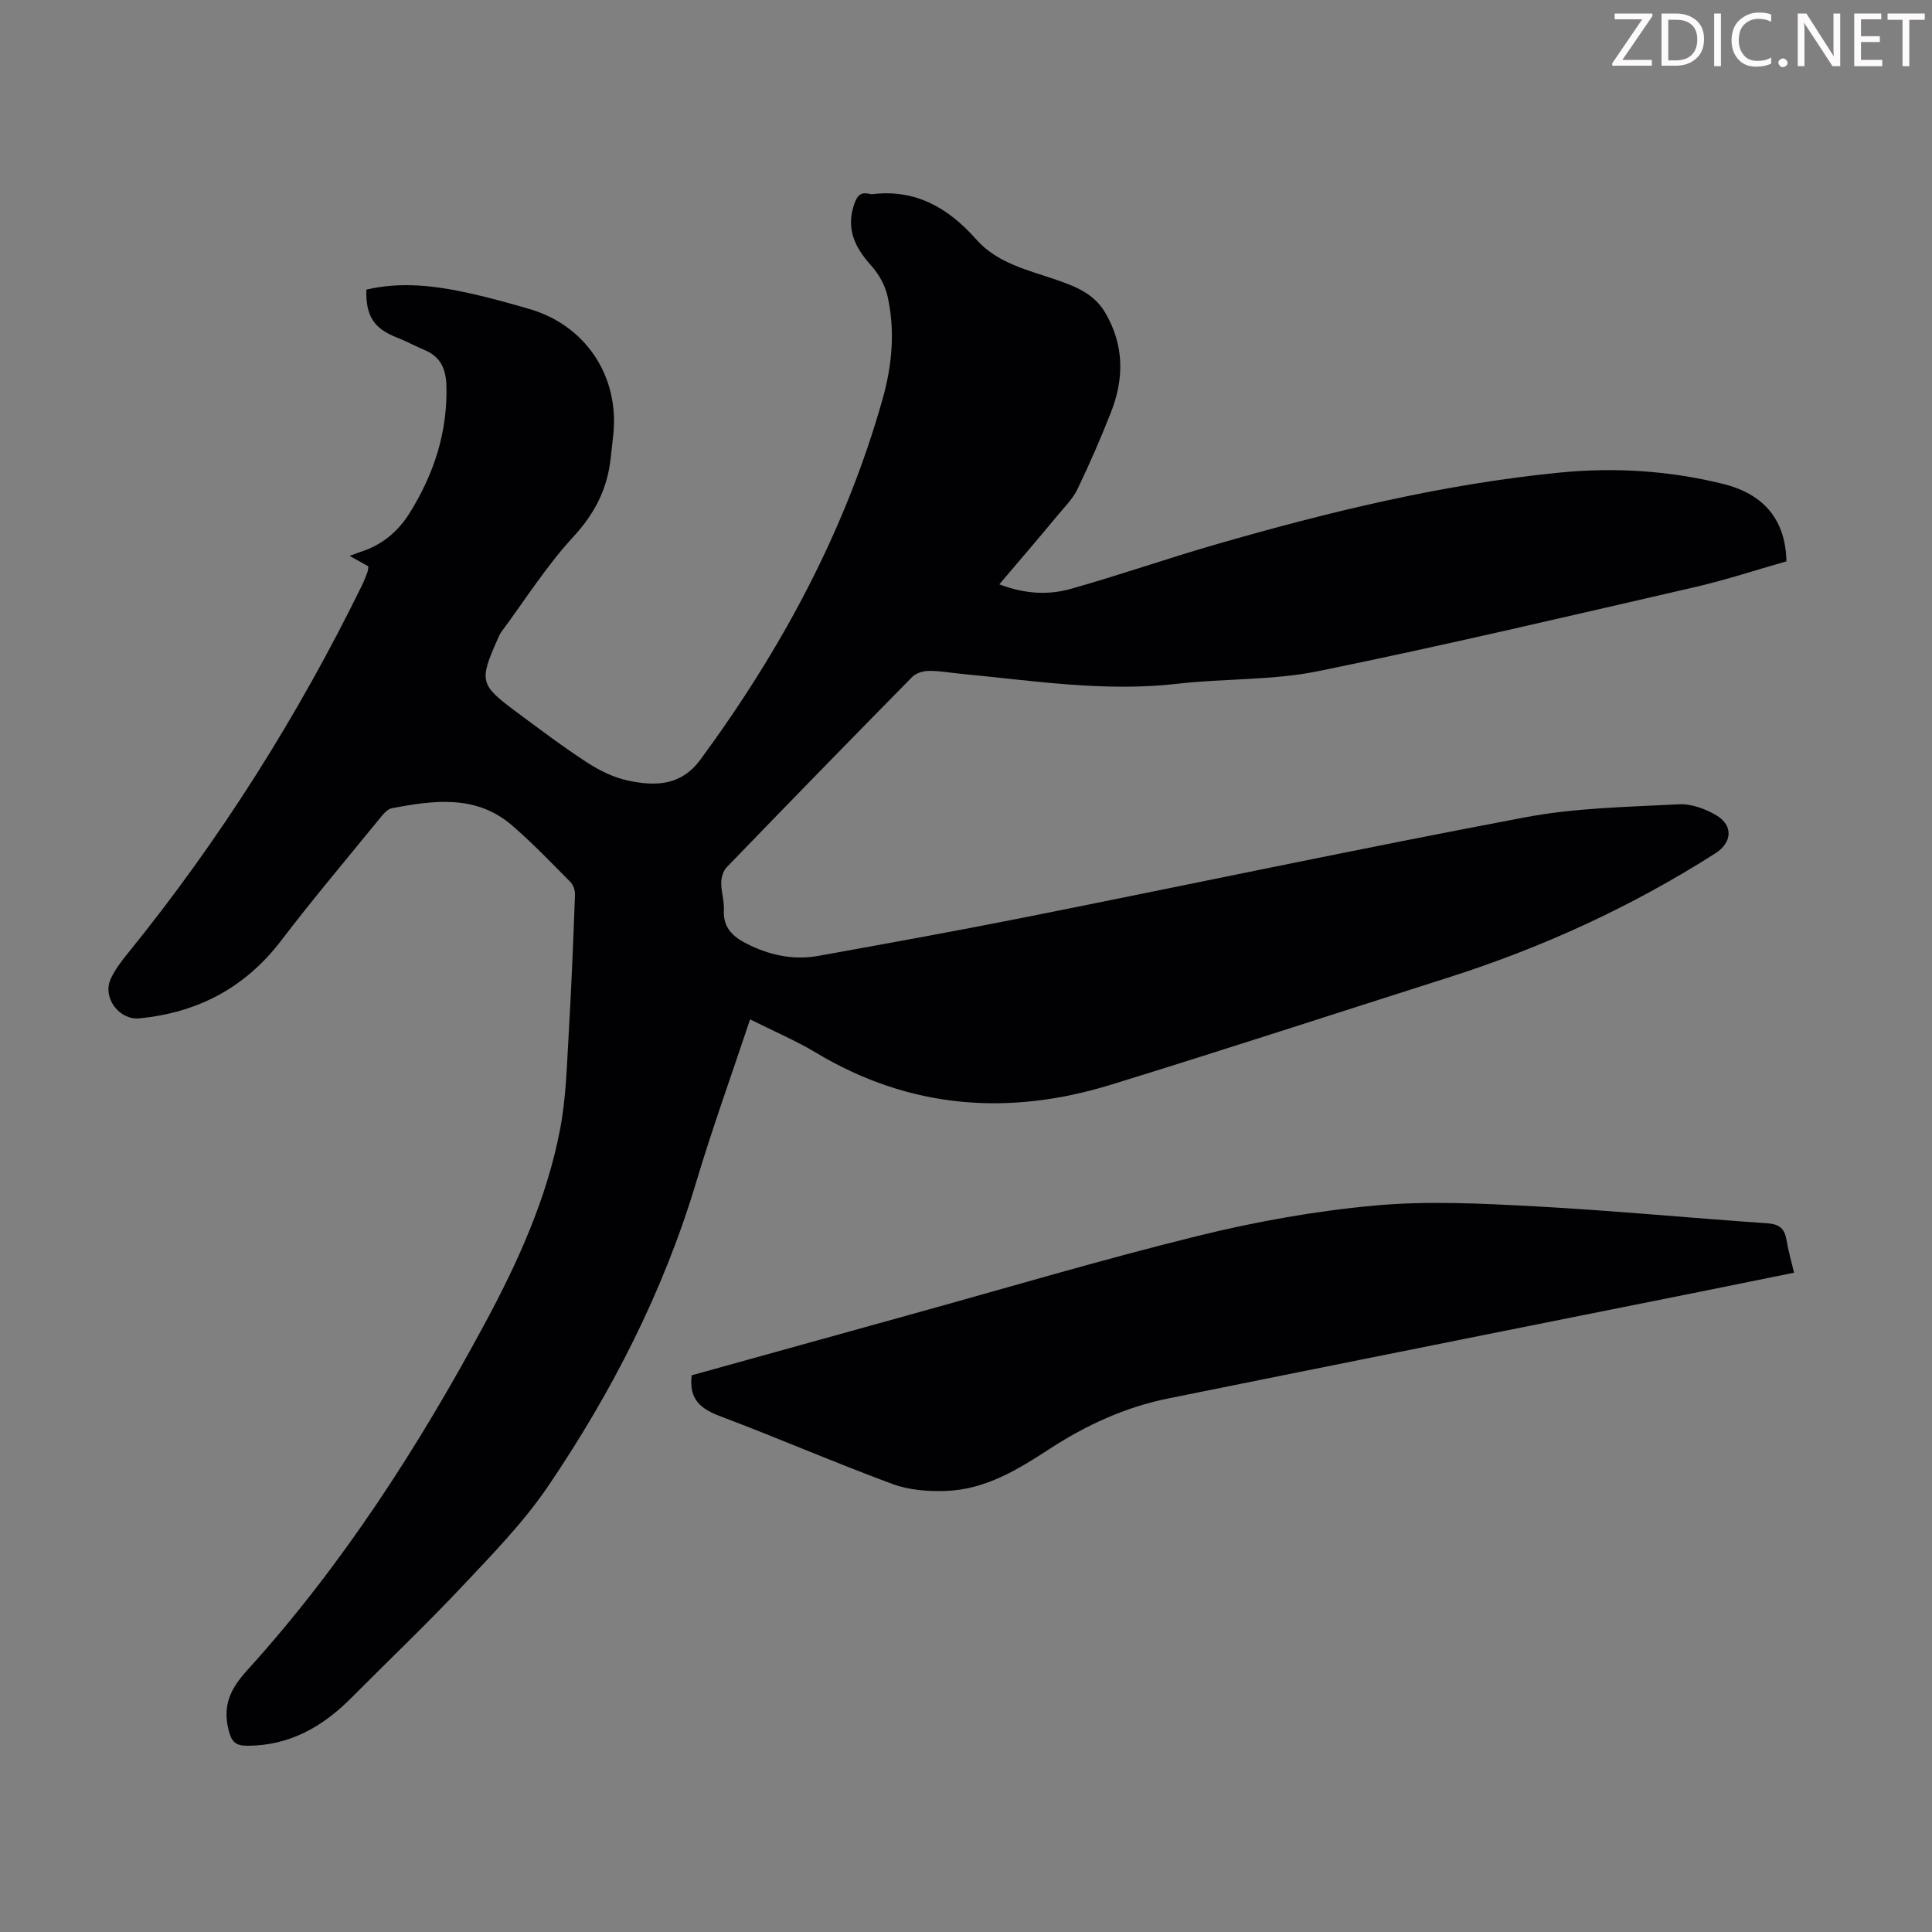
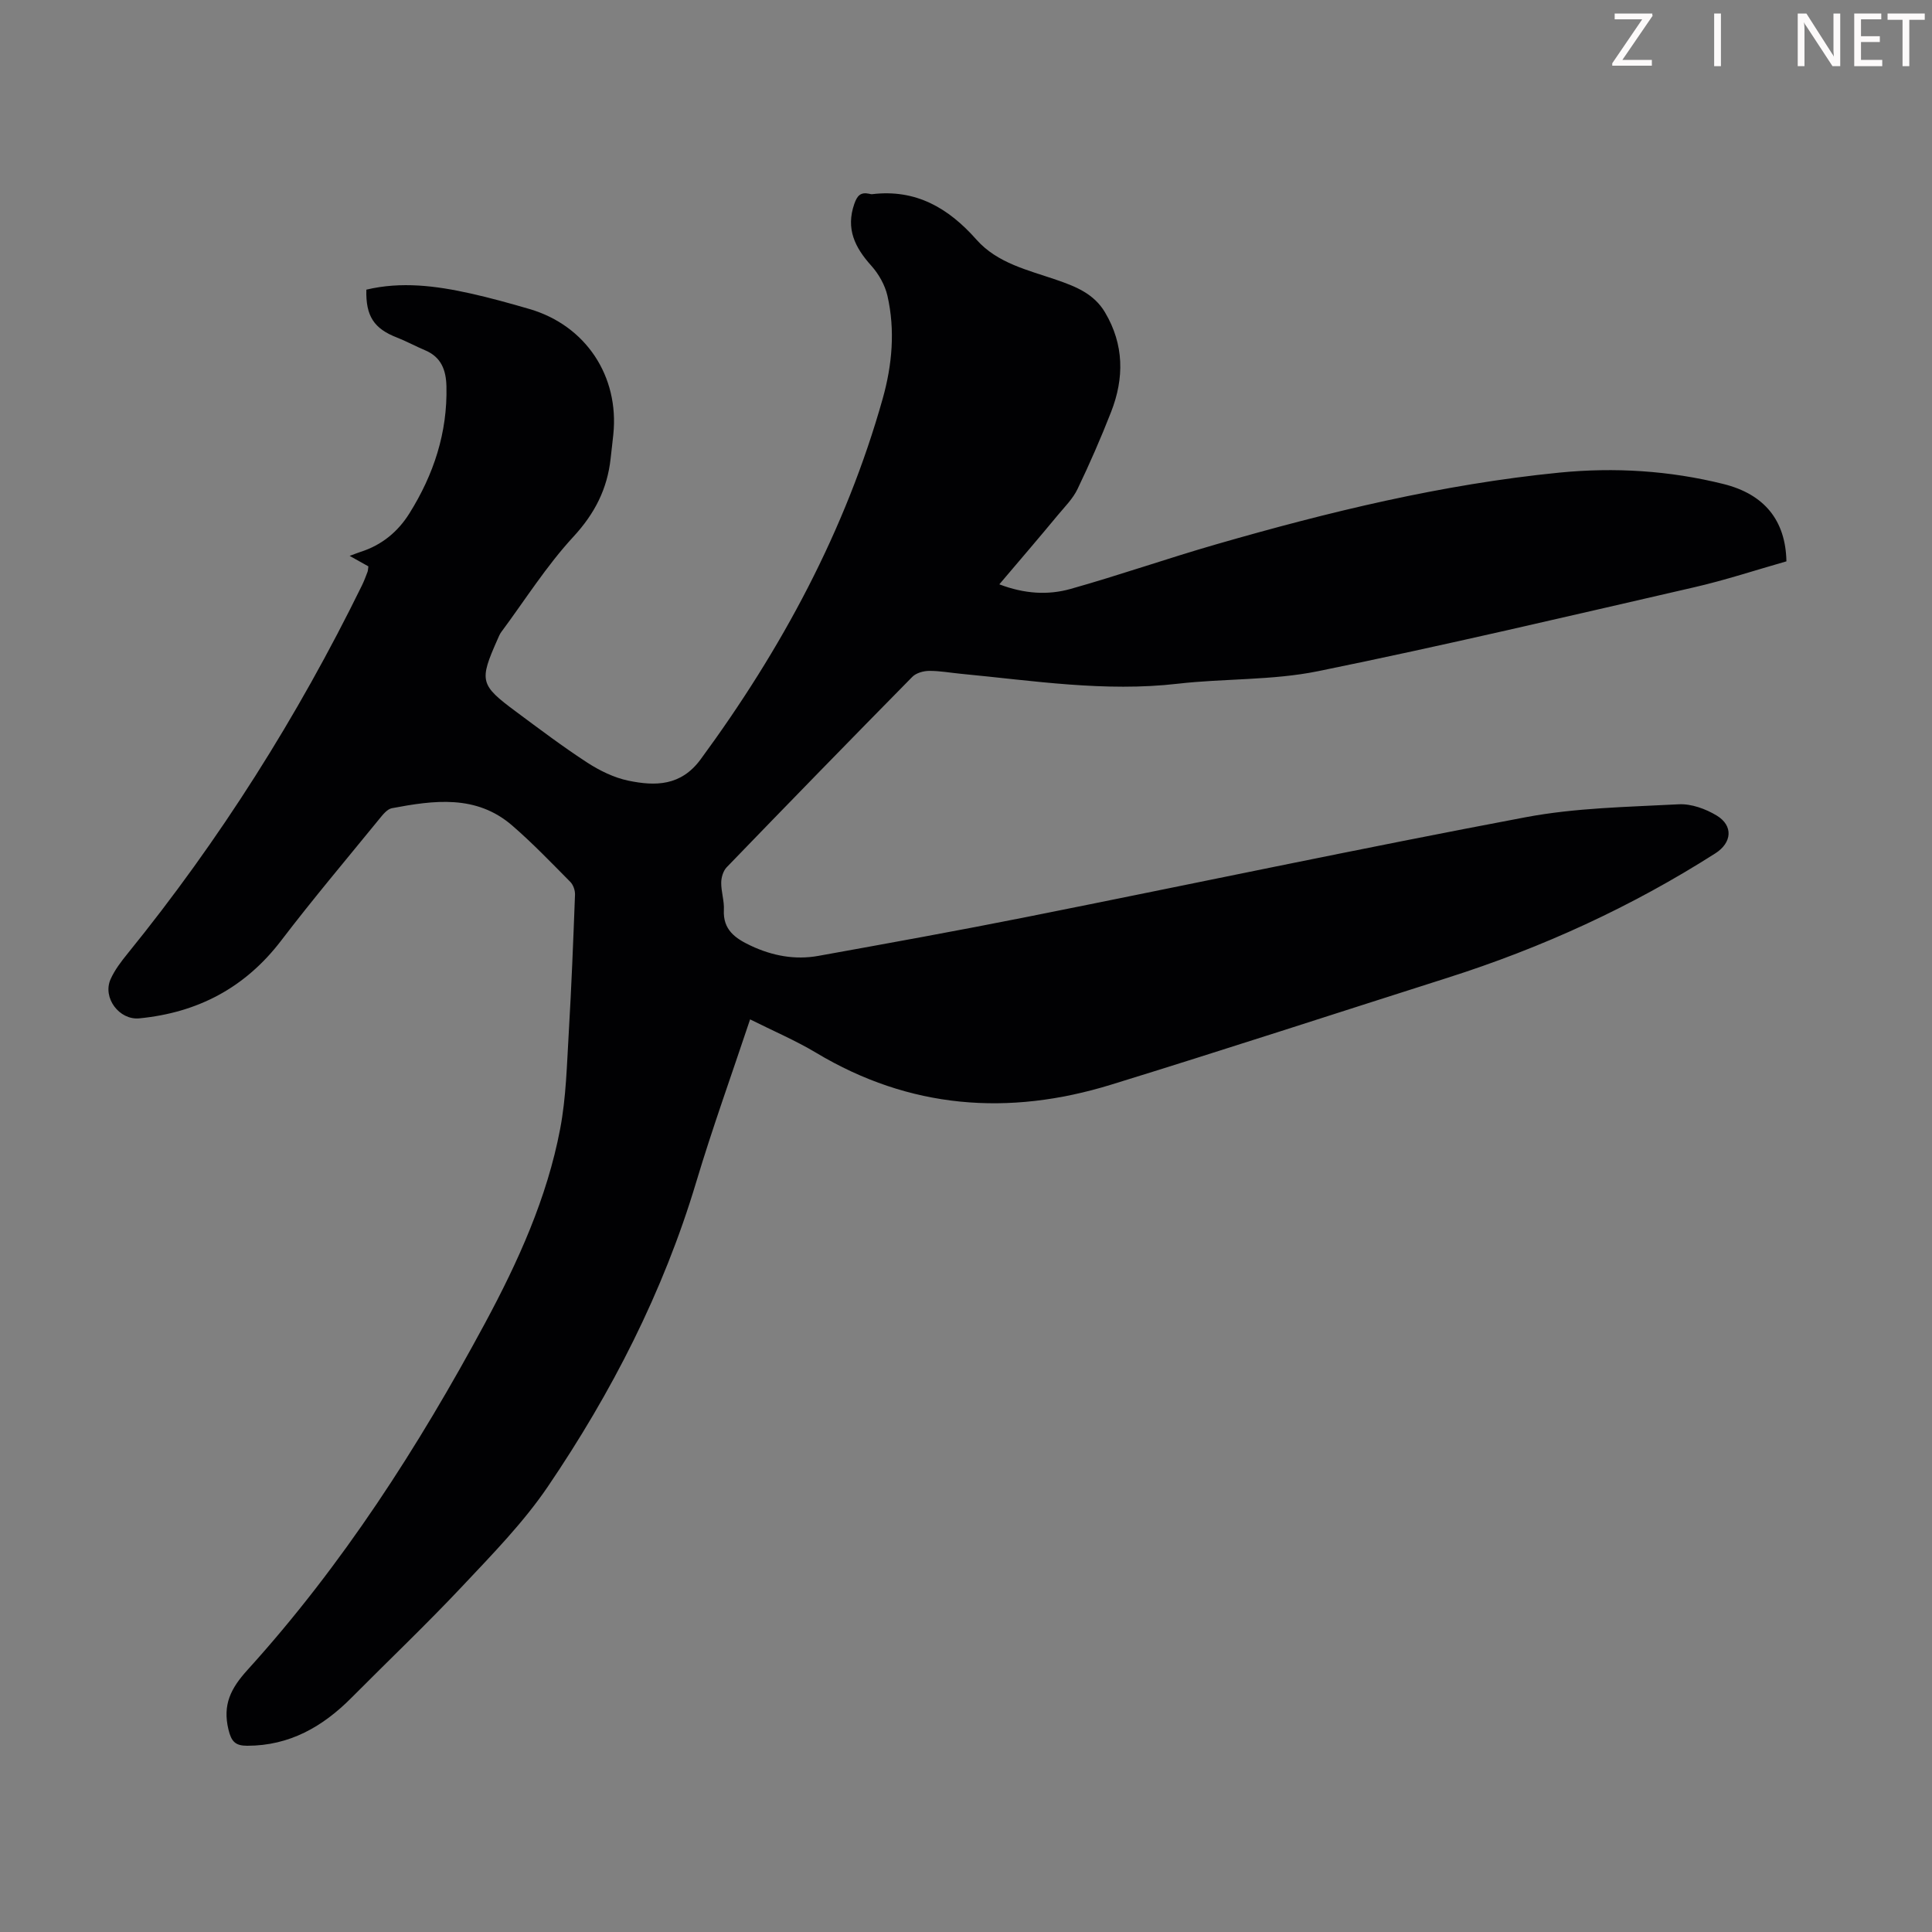
<svg xmlns="http://www.w3.org/2000/svg" enable-background="new 0 0 400 400" viewBox="0 0 400 400">
  <rect x="0" y="0" width="400" height="400" fill="#808080" stroke="none" />
  <g fill="#fcfafa">
    <path d="m342.2 3.2-6.3 9.2h6.1v1.2h-8.2v-.5l6.2-9.1h-5.7v-1.2h7.8v.4z" />
-     <path d="m344 13.7v-10.9h3.1c1.6 0 3 .5 4.1 1.4 1.1 1 1.6 2.2 1.6 3.9s-.5 3-1.6 4-2.5 1.5-4.2 1.5h-3zm1.4-9.6v8.4h1.6c1.4 0 2.5-.4 3.2-1.1.8-.8 1.2-1.8 1.2-3.2s-.4-2.4-1.2-3.1-1.8-1-3.1-1z" />
    <path d="m356.3 2.8v10.9h-1.4v-10.9z" />
-     <path d="m366.6 13.2c-.8.4-1.8.6-3 .6-1.6 0-2.8-.5-3.7-1.5s-1.4-2.3-1.4-3.9c0-1.7.5-3.2 1.6-4.2s2.4-1.6 4-1.6c1 0 1.9.1 2.6.4v1.5c-.8-.4-1.6-.6-2.6-.6-1.2 0-2.2.4-3 1.2s-1.1 1.9-1.1 3.3c0 1.3.4 2.3 1.1 3.1s1.6 1.1 2.8 1.1c1.1 0 2-.2 2.8-.7v1.3z" />
-     <path d="m368.2 13c0-.3.1-.5.3-.6.2-.2.4-.3.6-.3.3 0 .5.1.7.3s.3.4.3.6-.1.5-.3.6c-.2.2-.4.3-.7.3s-.5-.1-.6-.3c-.2-.2-.3-.4-.3-.6z" />
    <path d="m381.1 13.7h-1.7l-5.5-8.4c-.2-.2-.3-.5-.4-.7 0 .2.1.8.1 1.5v7.6h-1.4v-10.9h1.8l5.3 8.3c.3.4.4.6.4.8 0-.3-.1-.8-.1-1.6v-7.5h1.4v10.9z" />
    <path d="m389.7 13.7h-5.8v-10.9h5.6v1.2h-4.2v3.5h3.9v1.2h-3.9v3.7h4.4z" />
    <path d="m398.4 4.1h-3.1v9.6h-1.4v-9.6h-3.1v-1.3h7.7v1.3z" />
  </g>
  <path d="m206.9 120.98c5.23 1.99 10.08 2.26 14.72.96 10.1-2.84 20.02-6.31 30.1-9.22 23.33-6.73 46.89-12.47 71.13-14.87 11.45-1.13 22.81-.42 33.98 2.36 8.46 2.11 12.86 7.52 13.03 16.01-6.3 1.79-12.65 3.89-19.14 5.38-25.92 5.95-51.82 12.07-77.87 17.37-9.45 1.92-19.37 1.48-29.02 2.59-15.07 1.74-29.9-.63-44.8-2.05-2.23-.21-4.45-.63-6.67-.61-1.18.01-2.68.43-3.47 1.23-12.88 13.08-25.69 26.23-38.44 39.43-.72.75-1.12 2.1-1.13 3.17-.02 1.89.65 3.79.55 5.66-.21 4.13 2.38 5.9 5.56 7.4 4.48 2.11 9.18 2.99 14.03 2.11 14.4-2.6 28.81-5.2 43.16-8.06 34.42-6.86 68.76-14.14 103.24-20.64 10.37-1.96 21.1-2.12 31.69-2.68 2.6-.14 5.57.94 7.86 2.32 3.51 2.12 3.16 5.65-.26 7.83-17.35 11.07-35.89 19.55-55.48 25.78-23.21 7.38-46.36 14.95-69.63 22.12-21.22 6.54-41.7 5.01-61.08-6.61-4.28-2.56-8.91-4.53-13.66-6.91-3.83 11.49-7.81 22.52-11.17 33.73-6.81 22.71-17.5 43.55-30.73 63.04-5.05 7.43-11.47 13.98-17.66 20.57-7.43 7.9-15.3 15.39-22.95 23.09-5.97 6.02-12.85 9.96-21.61 9.96-2.45 0-3.28-.86-3.88-3.35-1.23-5.13.44-8.49 3.95-12.36 19.64-21.67 35.35-46.12 49.18-71.8 6.85-12.73 12.82-25.9 15.54-40.18 1.25-6.55 1.39-13.33 1.79-20.02.56-9.49.93-18.99 1.29-28.5.03-.88-.36-2.02-.97-2.64-3.93-3.97-7.81-8.02-12.03-11.67-7.45-6.45-16.22-5.23-24.91-3.59-1.01.19-1.94 1.41-2.69 2.33-6.79 8.32-13.72 16.54-20.24 25.08-7.47 9.78-17.28 14.92-29.37 16.1-4.13.4-7.67-4.24-5.94-8.12.85-1.9 2.18-3.64 3.51-5.28 19.11-23.55 35.19-49.03 48.53-76.24.44-.9.79-1.85 1.15-2.79.11-.3.1-.64.18-1.15-1.12-.63-2.27-1.27-3.88-2.17 1.03-.38 1.65-.63 2.29-.84 4.35-1.39 7.7-4.15 10.07-7.94 5.03-8.03 7.91-16.72 7.68-26.32-.08-3.39-1.08-6.07-4.44-7.48-1.95-.82-3.82-1.85-5.79-2.62-4.76-1.84-6.5-4.44-6.35-9.92 7.21-1.72 14.38-.81 21.49.77 4.14.92 8.24 2.06 12.32 3.25 11.62 3.41 18.57 13.89 17.32 25.97-.17 1.67-.38 3.33-.56 5-.69 6.29-3.29 11.38-7.71 16.17-5.57 6.03-10.01 13.1-14.93 19.73-.33.44-.53.98-.76 1.49-3.84 8.65-3.68 9.43 3.83 15 4.85 3.6 9.68 7.25 14.74 10.54 2.58 1.67 5.53 3.12 8.51 3.74 5.6 1.16 10.89 1.12 14.96-4.42 16.76-22.81 30.01-47.36 37.7-74.7 1.95-6.94 2.6-14.13.98-21.25-.51-2.24-1.81-4.53-3.35-6.25-3.38-3.76-5.31-7.62-3.52-12.78.58-1.68 1.28-2.5 3.06-2.12.22.05.45.12.66.09 9.03-1.08 15.77 2.85 21.57 9.41 4.33 4.89 10.66 6.3 16.56 8.33 3.95 1.36 7.76 2.85 10.06 6.73 3.96 6.68 4 13.61 1.26 20.62-2.11 5.4-4.44 10.73-6.95 15.96-.94 1.97-2.59 3.62-4.02 5.33-3.89 4.7-7.89 9.36-12.17 14.4z" fill="#010103" />
-   <path d="m143.21 284.74c14.94-4.15 29.99-8.34 45.06-12.51 19.92-5.51 39.73-11.42 59.79-16.36 12.01-2.96 24.32-5.16 36.63-6.28 10.94-1 22.08-.42 33.09.17 16.06.86 32.08 2.41 48.13 3.51 2.47.17 3.57 1.09 3.96 3.43.35 2.17.98 4.3 1.57 6.8-6.71 1.36-13.13 2.67-19.55 3.96-36.68 7.35-73.38 14.66-110.05 22.08-8.86 1.79-16.98 5.52-24.53 10.44-6.61 4.31-13.34 8.42-21.46 8.7-3.69.13-7.67-.17-11.09-1.44-11.94-4.42-23.64-9.49-35.55-13.99-4.01-1.5-6.64-3.41-6-8.51z" fill="#010103" />
</svg>